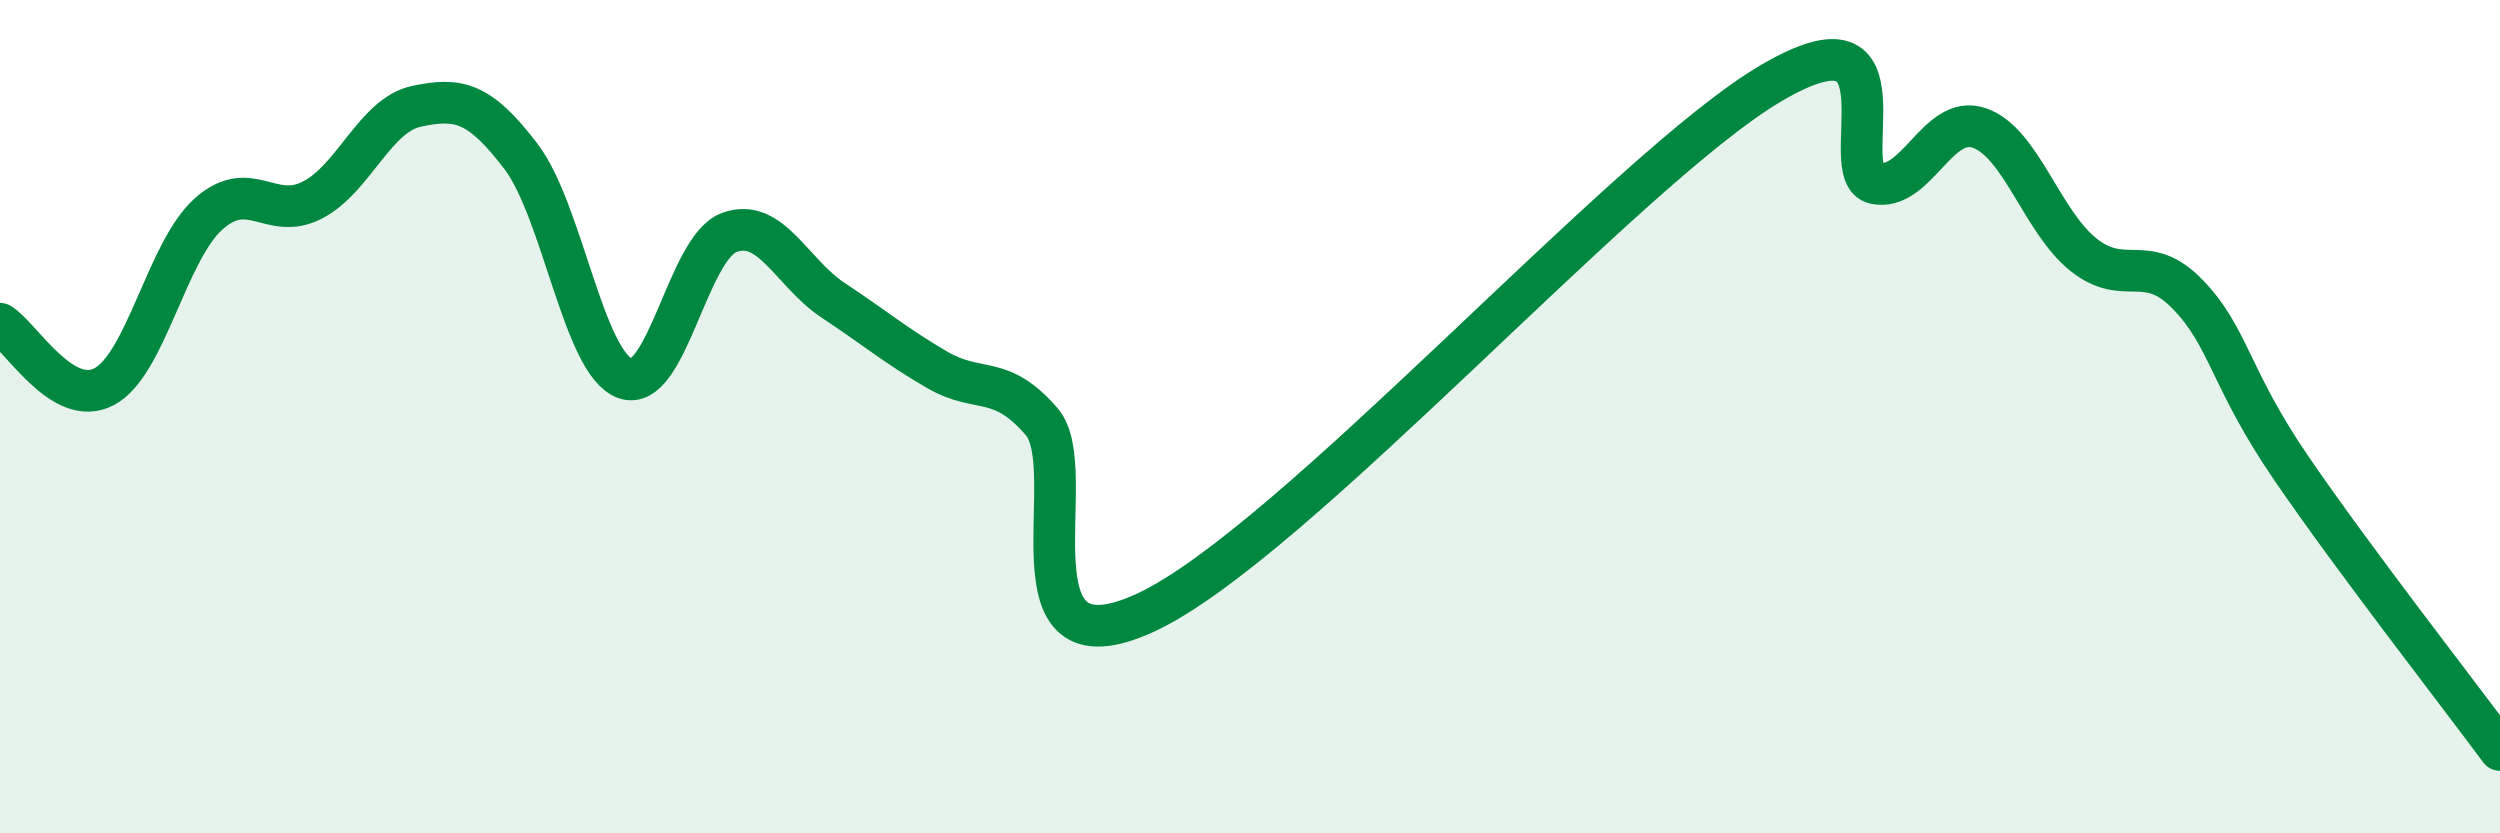
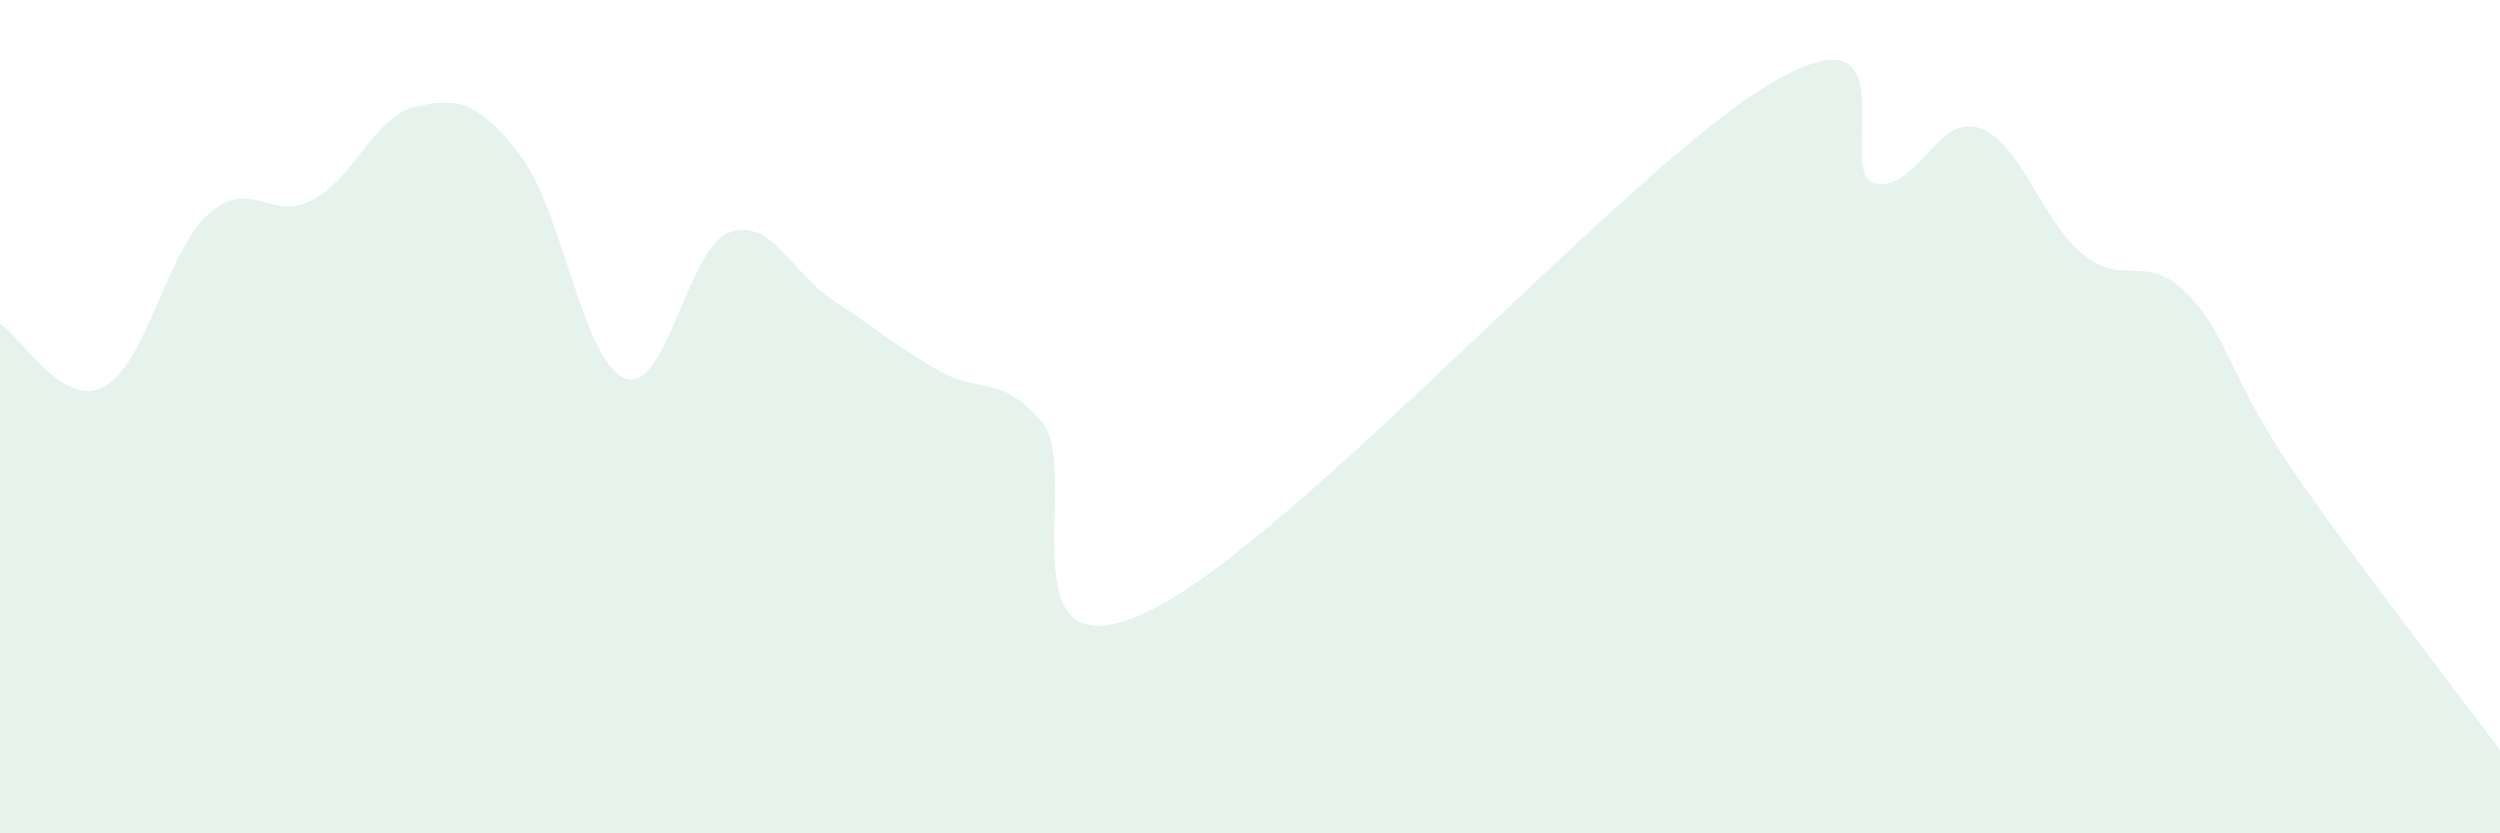
<svg xmlns="http://www.w3.org/2000/svg" width="60" height="20" viewBox="0 0 60 20">
  <path d="M 0,7.77 C 0.5,8.07 1.5,9.81 2.5,9.28 C 3.5,8.75 4,6.04 5,5.14 C 6,4.24 6.5,5.32 7.5,4.8 C 8.5,4.28 9,2.76 10,2.55 C 11,2.34 11.5,2.44 12.5,3.75 C 13.5,5.06 14,8.71 15,9.08 C 16,9.45 16.5,5.95 17.5,5.58 C 18.5,5.21 19,6.55 20,7.21 C 21,7.87 21.5,8.3 22.5,8.88 C 23.5,9.46 24,8.96 25,10.12 C 26,11.28 24,16.32 27.5,14.7 C 31,13.08 39,4.06 42.5,2 C 46,-0.06 44,4.19 45,4.4 C 46,4.61 46.5,2.73 47.5,3.07 C 48.5,3.41 49,5.31 50,6.11 C 51,6.91 51.5,6.03 52.5,7.06 C 53.5,8.09 53.5,9.06 55,11.25 C 56.5,13.44 59,16.65 60,18L60 20L0 20Z" fill="#008740" opacity="0.1" stroke-linecap="round" stroke-linejoin="round" />
-   <path d="M 0,7.77 C 0.5,8.07 1.5,9.81 2.5,9.28 C 3.5,8.75 4,6.04 5,5.14 C 6,4.24 6.5,5.32 7.5,4.8 C 8.5,4.28 9,2.76 10,2.55 C 11,2.34 11.5,2.44 12.5,3.75 C 13.5,5.06 14,8.71 15,9.08 C 16,9.45 16.5,5.95 17.5,5.58 C 18.5,5.21 19,6.55 20,7.21 C 21,7.87 21.5,8.3 22.5,8.88 C 23.5,9.46 24,8.96 25,10.12 C 26,11.28 24,16.32 27.5,14.7 C 31,13.08 39,4.06 42.5,2 C 46,-0.06 44,4.19 45,4.4 C 46,4.61 46.5,2.73 47.5,3.07 C 48.5,3.41 49,5.31 50,6.11 C 51,6.91 51.5,6.03 52.5,7.06 C 53.5,8.09 53.5,9.06 55,11.25 C 56.5,13.44 59,16.65 60,18" stroke="#008740" stroke-width="1" fill="none" stroke-linecap="round" stroke-linejoin="round" />
</svg>